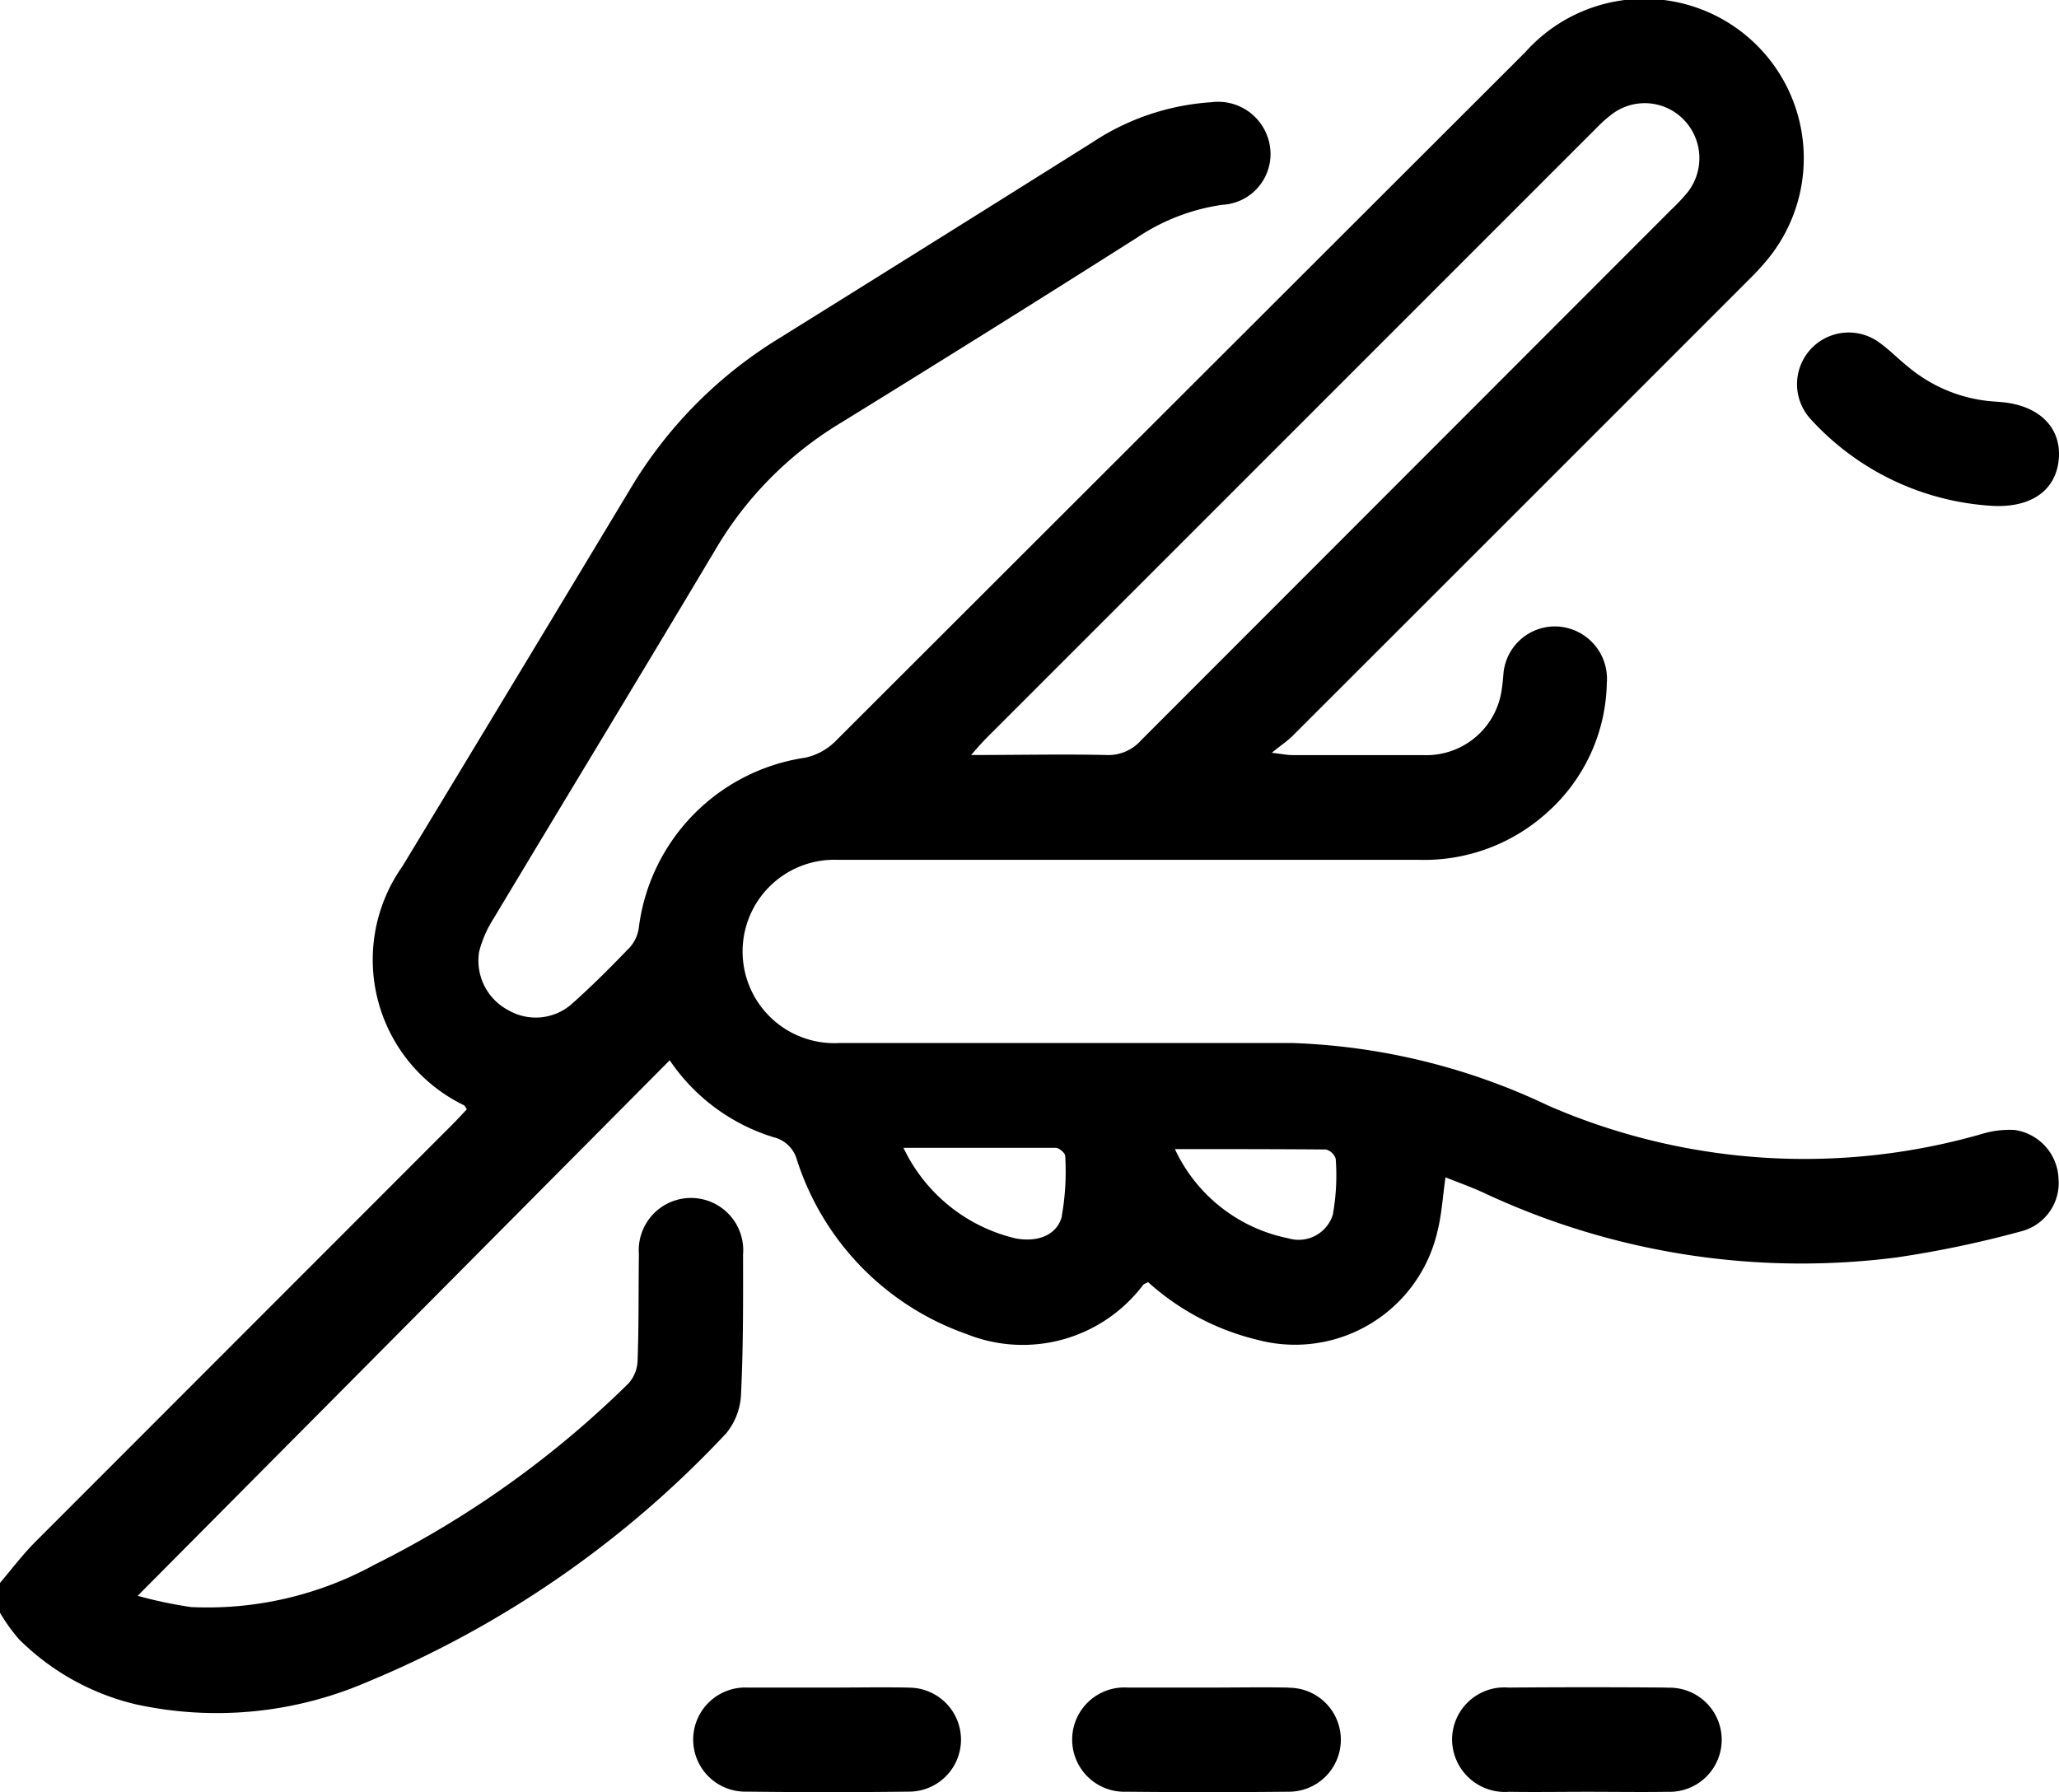
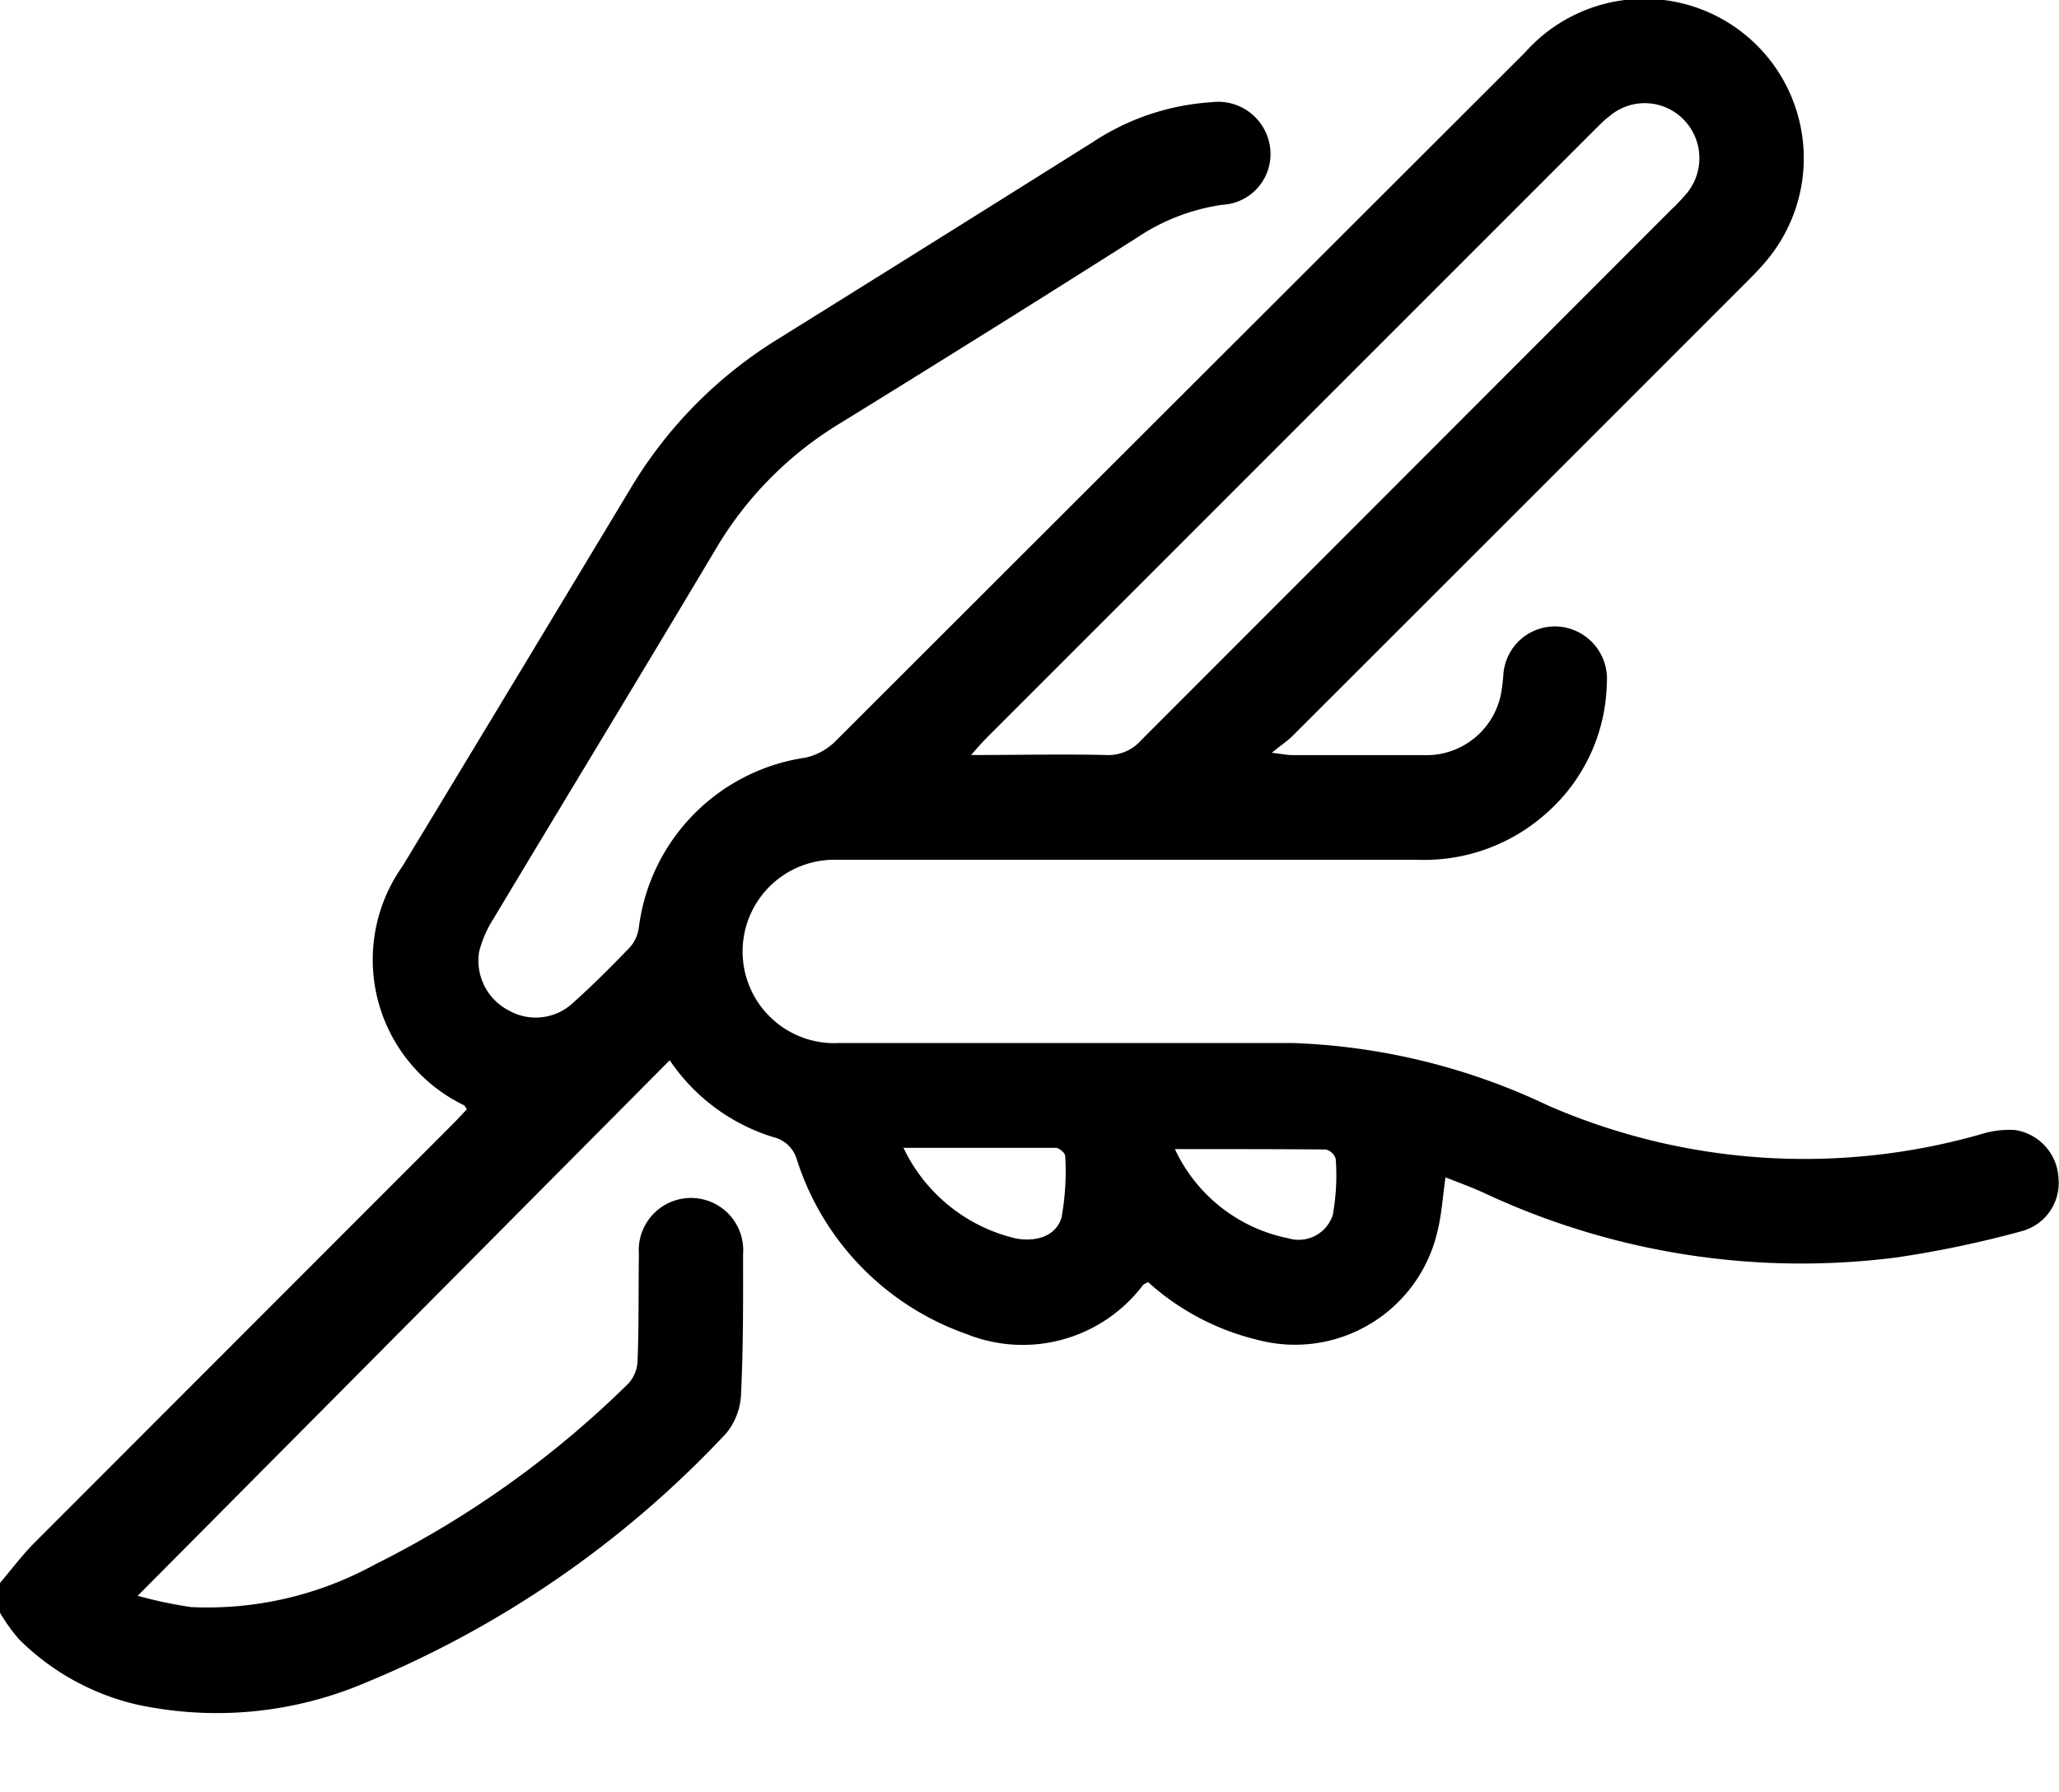
<svg xmlns="http://www.w3.org/2000/svg" width="24.989" height="21.751" viewBox="0 0 24.989 21.751">
  <g id="Group_321" data-name="Group 321" transform="translate(-759.879 -488.997)">
    <path id="Path_2074" data-name="Path 2074" d="M784.329,502.712a1.154,1.154,0,0,0-.406.051,7.794,7.794,0,0,1-5.248-.344,7.828,7.828,0,0,0-3.1-.762c-.667,0-1.334,0-2,0-1.171,0-2.343,0-3.514,0a1.113,1.113,0,1,1-.021-2.224q3.527,0,7.052,0a2.224,2.224,0,0,0,1.563-.573,2.158,2.158,0,0,0,.725-1.571.636.636,0,0,0-.583-.687.627.627,0,0,0-.673.593c-.005.048-.008.1-.016.145a.923.923,0,0,1-.959.822c-.529,0-1.058,0-1.586,0-.058,0-.116-.012-.249-.028.122-.1.2-.15.26-.213q2.736-2.733,5.47-5.469c.081-.081.162-.161.236-.247a1.935,1.935,0,0,0-2.889-2.575q-4.187,4.182-8.373,8.364a.739.739,0,0,1-.37.2,2.386,2.386,0,0,0-2.016,2.063.452.452,0,0,1-.105.234c-.225.235-.456.466-.7.684a.662.662,0,0,1-.772.087.68.68,0,0,1-.361-.714,1.378,1.378,0,0,1,.174-.4c.9-1.5,1.806-2.991,2.7-4.491a4.392,4.392,0,0,1,1.49-1.512q1.816-1.119,3.618-2.262a2.487,2.487,0,0,1,1.036-.4.617.617,0,0,0,.581-.7.636.636,0,0,0-.715-.545,2.954,2.954,0,0,0-1.438.485q-1.909,1.2-3.824,2.392a5.348,5.348,0,0,0-1.781,1.805q-1.384,2.3-2.772,4.592a1.963,1.963,0,0,0,.747,2.9c.012.007.018.024.035.049-.059.062-.118.127-.18.189q-2.527,2.529-5.054,5.058c-.158.158-.293.339-.439.51v.342a2.218,2.218,0,0,0,.237.333,2.988,2.988,0,0,0,1.408.788,4.6,4.6,0,0,0,2.8-.261,12.522,12.522,0,0,0,4.377-3.028.8.8,0,0,0,.179-.485c.027-.561.025-1.123.024-1.683a.634.634,0,1,0-1.264-.005c-.006.431,0,.862-.016,1.293a.435.435,0,0,1-.109.275,12.017,12.017,0,0,1-3.081,2.2,4.226,4.226,0,0,1-2.228.516,5.265,5.265,0,0,1-.649-.137l6.457-6.5a2.355,2.355,0,0,0,1.257.933.39.39,0,0,1,.288.279,3.314,3.314,0,0,0,2.052,2.109,1.831,1.831,0,0,0,2.146-.591c.012-.017.04-.023.063-.037a3.044,3.044,0,0,0,1.326.7,1.774,1.774,0,0,0,2.188-1.327c.05-.2.062-.416.095-.645.163.065.33.124.491.2a9.082,9.082,0,0,0,4.993.771,12.9,12.9,0,0,0,1.5-.315.606.606,0,0,0,.456-.643A.621.621,0,0,0,784.329,502.712Zm-12.462-4.773,7.349-7.35c.064-.063.126-.129.2-.185a.659.659,0,0,1,.888.036.67.67,0,0,1,.058.889,2.358,2.358,0,0,1-.2.213q-3.216,3.219-6.432,6.438a.53.53,0,0,1-.423.181c-.527-.012-1.054,0-1.642,0C771.757,498.055,771.811,497.995,771.867,497.939Zm.9,5.819c-.058.229-.289.319-.558.271a2.021,2.021,0,0,1-1.365-1.1c.655,0,1.252,0,1.849,0,.04,0,.114.062.114.1A3.1,3.1,0,0,1,772.765,503.758Zm3.292-.031a.435.435,0,0,1-.544.3,1.938,1.938,0,0,1-1.377-1.083c.641,0,1.237,0,1.833.005a.169.169,0,0,1,.119.114A2.682,2.682,0,0,1,776.057,503.727Z" />
-     <path id="Path_2075" data-name="Path 2075" d="M781.853,494.083a3.237,3.237,0,0,0,2.23,1.055c.463.017.754-.2.783-.577s-.24-.641-.69-.683l-.073-.006a1.82,1.82,0,0,1-1.048-.408c-.127-.1-.241-.219-.373-.313a.627.627,0,0,0-.829.932Z" />
-     <path id="Path_2076" data-name="Path 2076" d="M770.906,509.48c-.325-.006-.65,0-.975,0s-.651,0-.976,0a.632.632,0,1,0-.014,1.263q.988.012,1.975,0a.631.631,0,1,0-.01-1.262Z" />
-     <path id="Path_2077" data-name="Path 2077" d="M775.517,509.48c-.325-.006-.65,0-.975,0s-.65,0-.975,0a.633.633,0,1,0-.016,1.264q.987.01,1.974,0a.631.631,0,1,0-.008-1.262Z" />
-     <path id="Path_2078" data-name="Path 2078" d="M780.114,509.48q-.963-.008-1.926,0a.634.634,0,0,0-.686.635.641.641,0,0,0,.692.63c.317.005.634,0,.951,0s.651.005.976,0a.632.632,0,1,0-.007-1.263Z" />
  </g>
</svg>